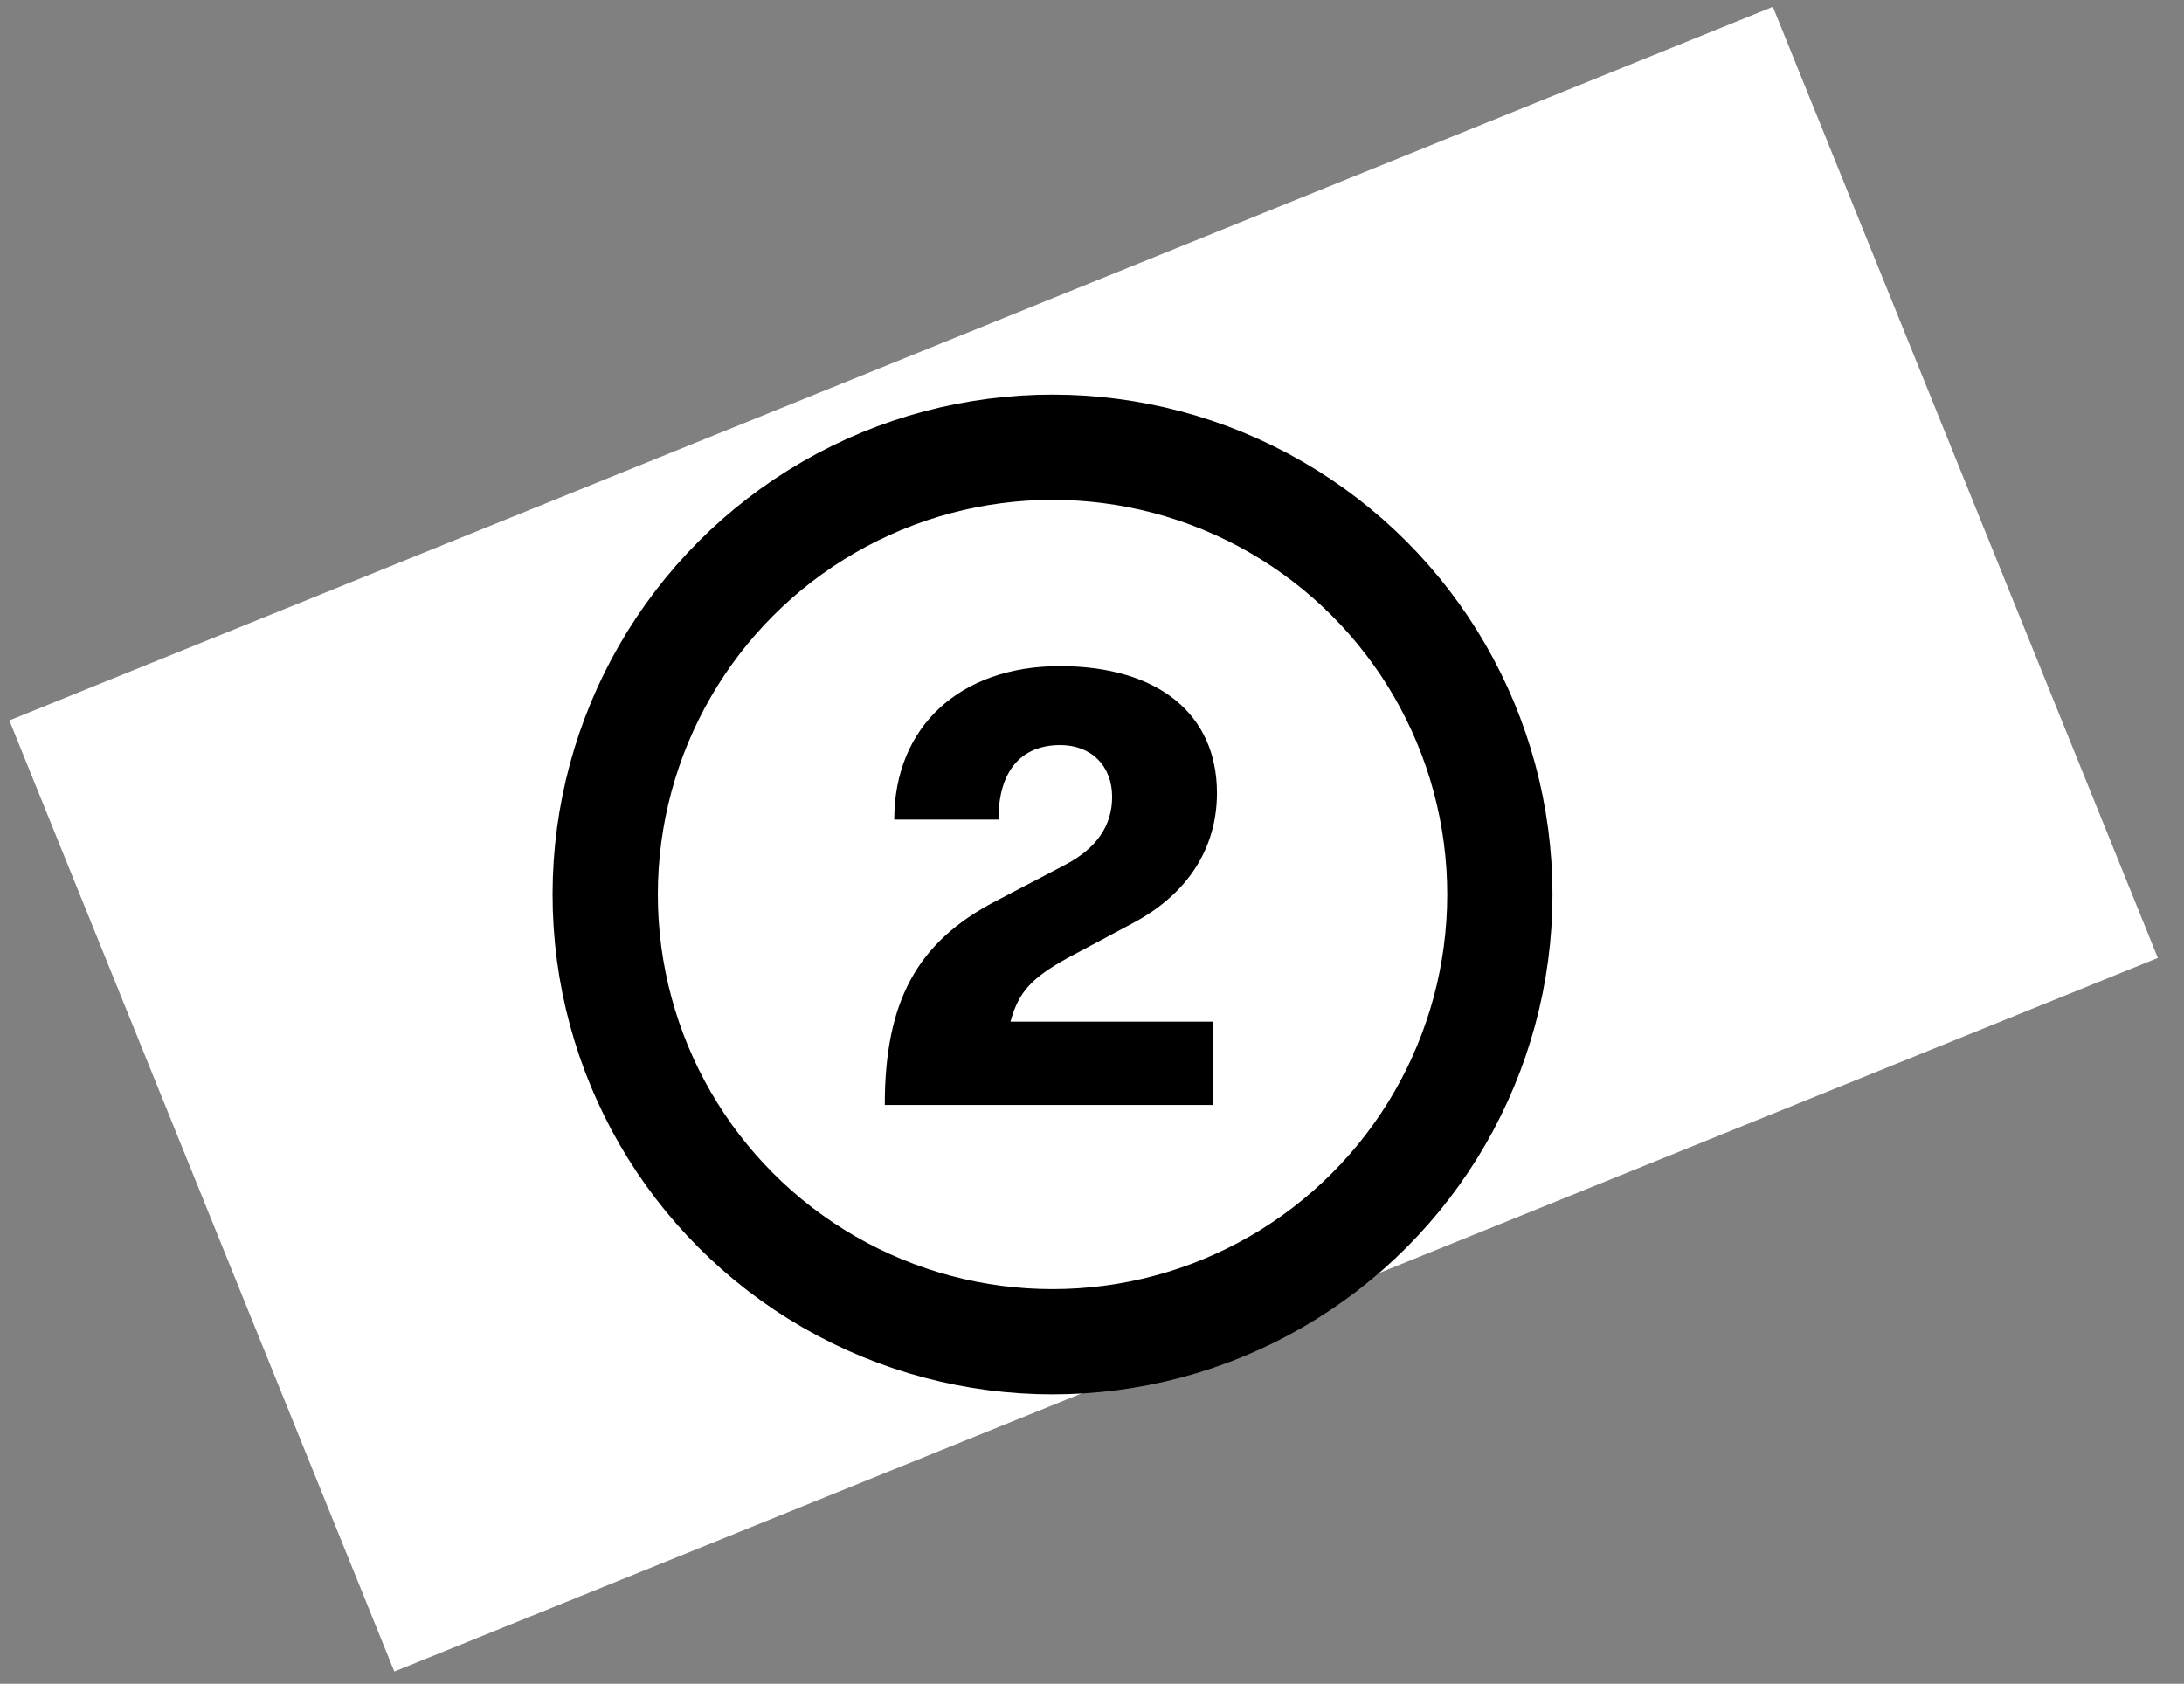
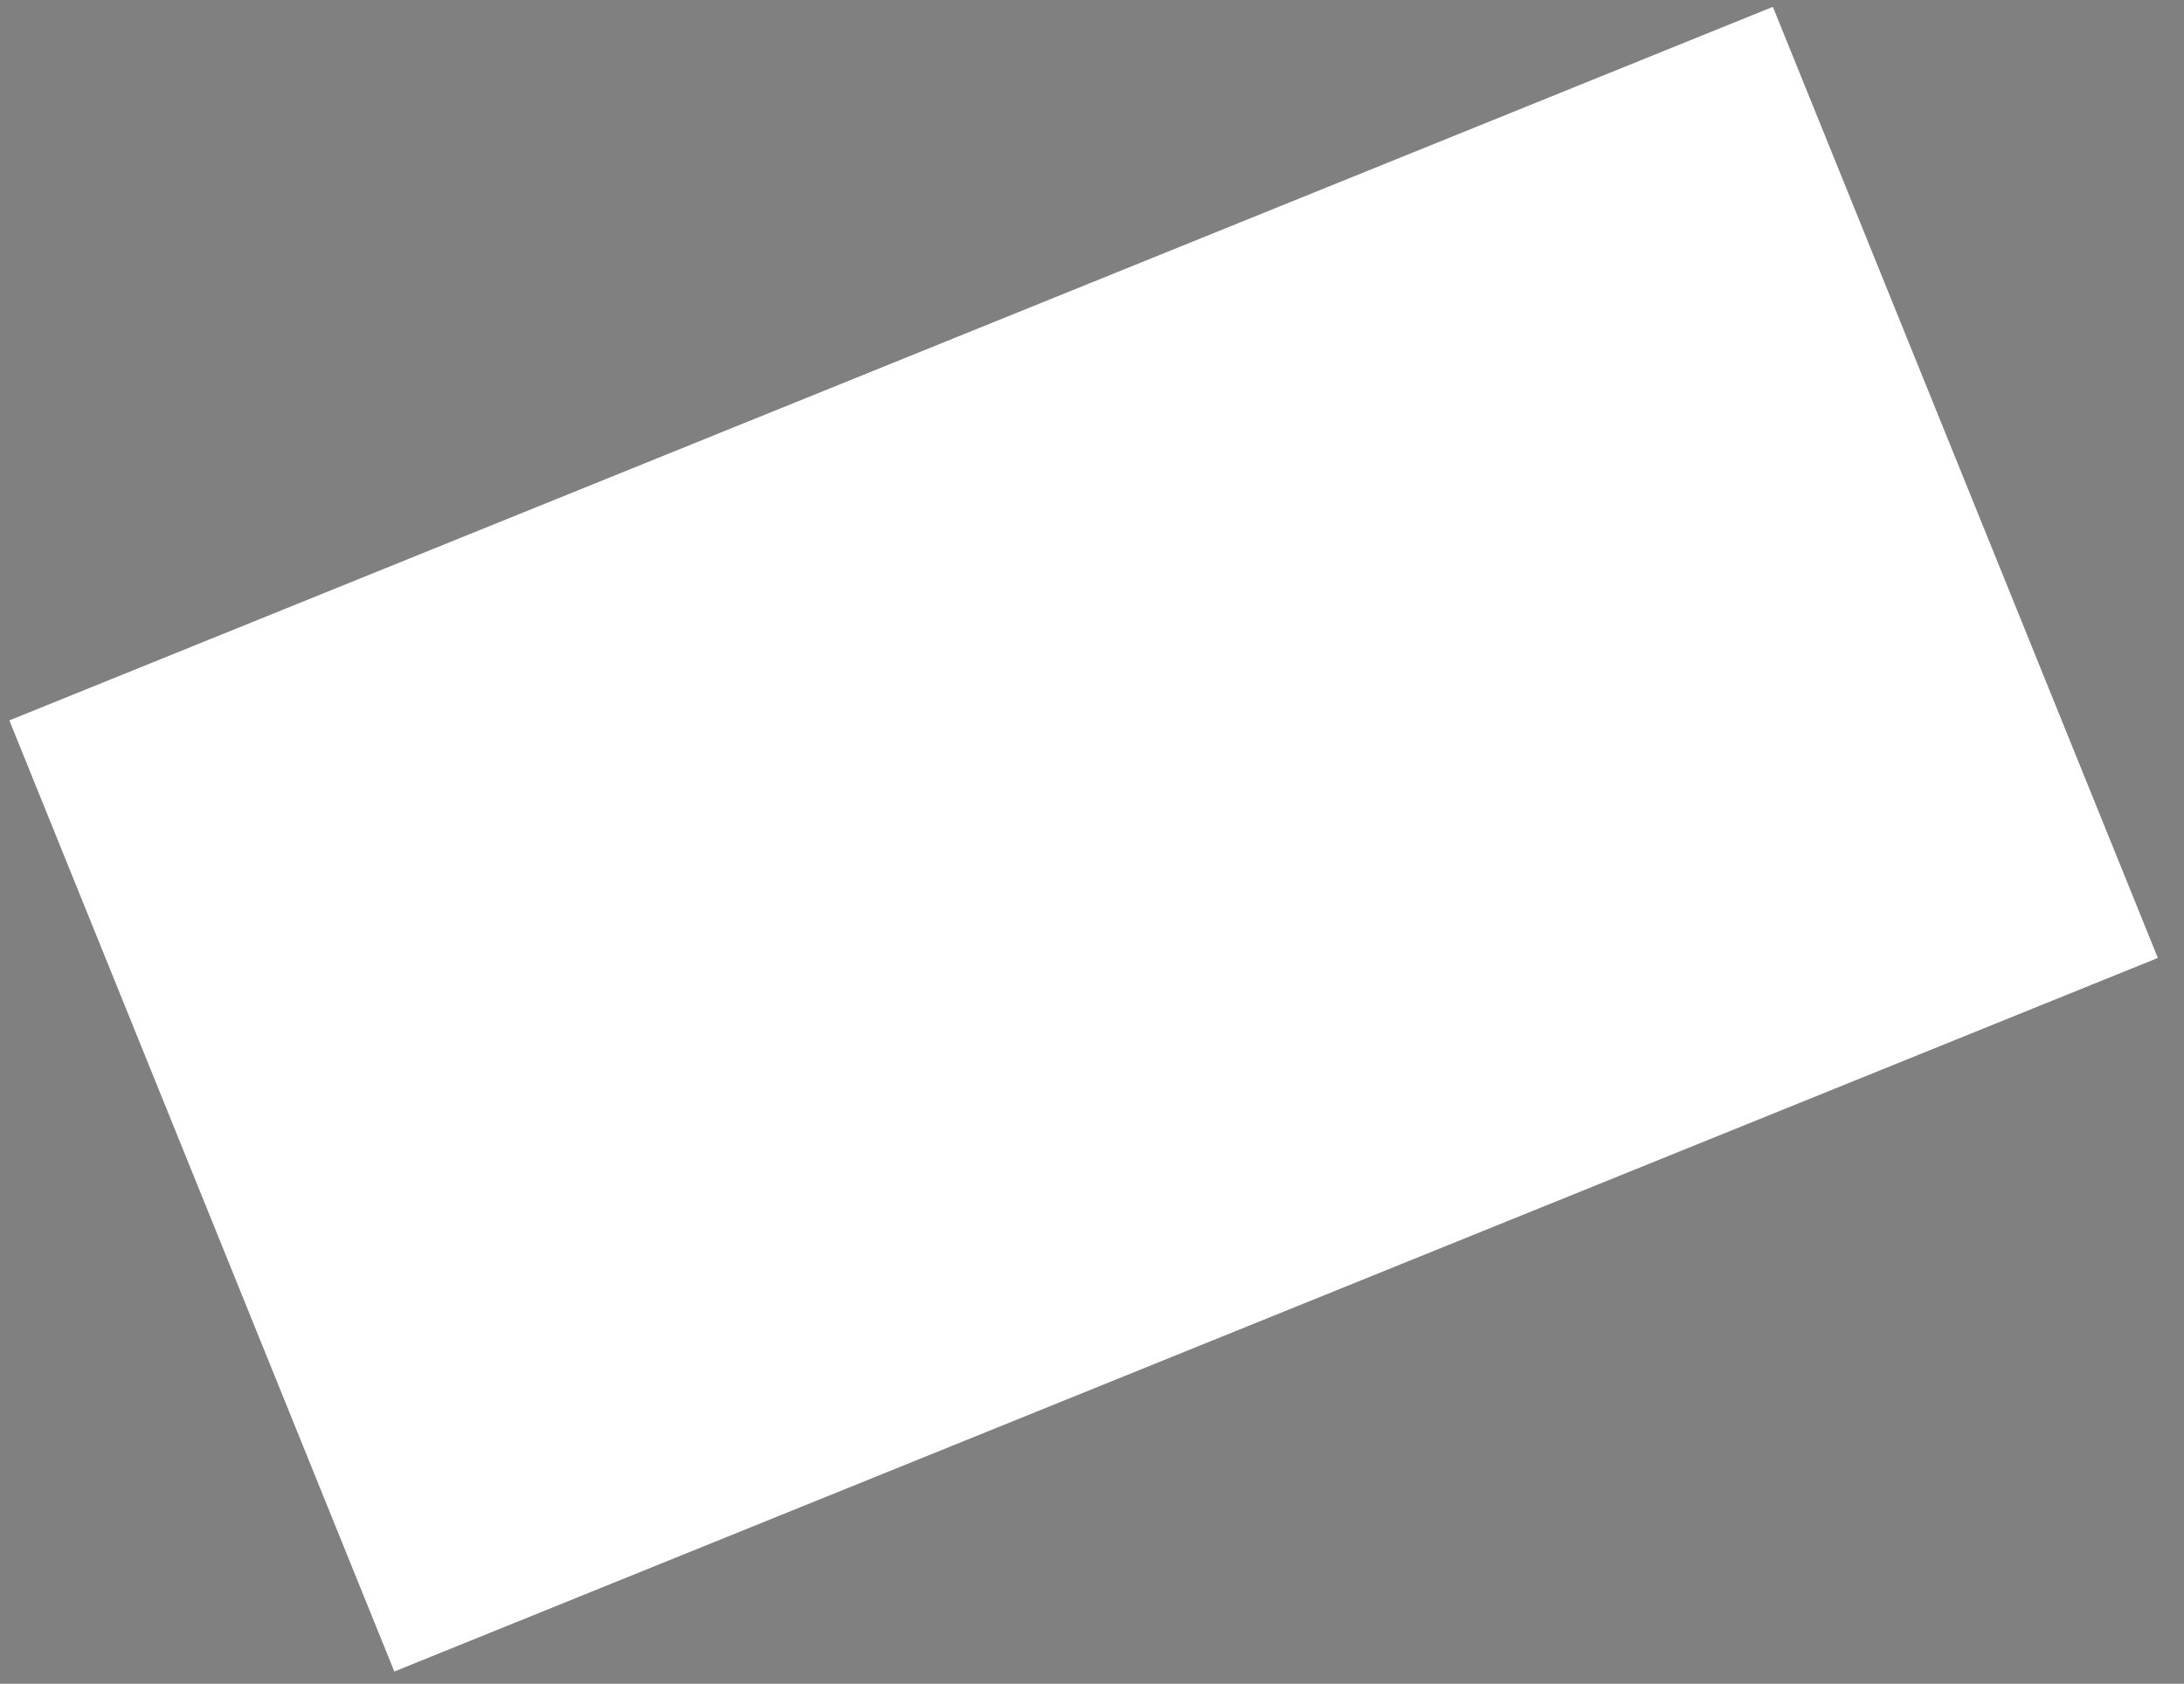
<svg xmlns="http://www.w3.org/2000/svg" width="83" height="64" viewBox="0 0 83 64" fill="none">
  <rect x="0" y="0" width="83" height="64" fill="#808080" stroke="none" />
  <rect x="0.355" y="27.383" width="72.301" height="39" transform="rotate(-22.033 0.355 27.383)" fill="white" />
-   <path d="M33.625 42H46.105V38.832H38.401C38.713 37.704 39.193 37.176 40.585 36.408L43.009 35.112C45.121 34.008 46.249 32.256 46.249 30.144C46.249 27.144 44.017 25.32 40.273 25.32C36.481 25.32 33.985 27.624 33.985 31.152H37.945C37.945 29.328 38.785 28.32 40.297 28.32C41.473 28.32 42.265 29.112 42.265 30.288C42.265 31.392 41.665 32.256 40.465 32.88L37.849 34.248C34.849 35.808 33.625 38.064 33.625 42Z" fill="black" />
-   <circle cx="40" cy="34" r="17" stroke="black" stroke-width="4" />
</svg>